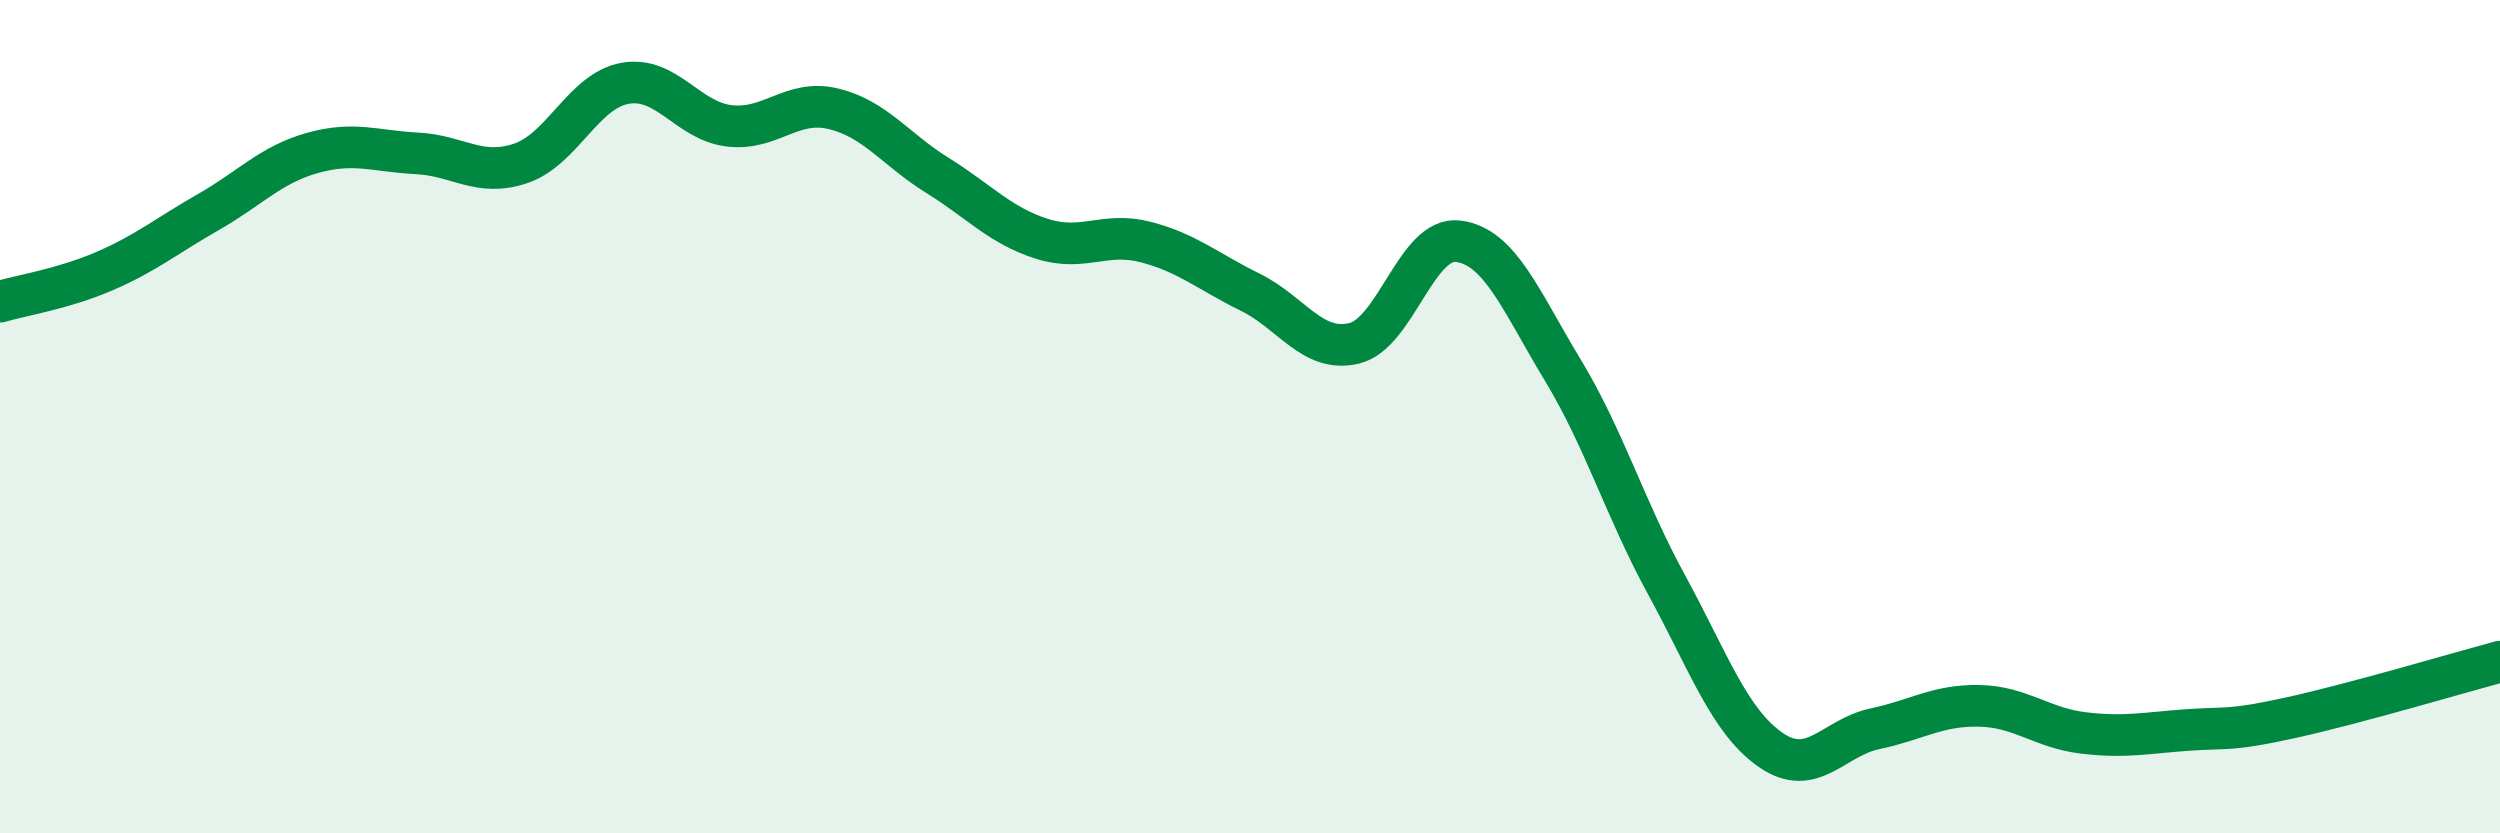
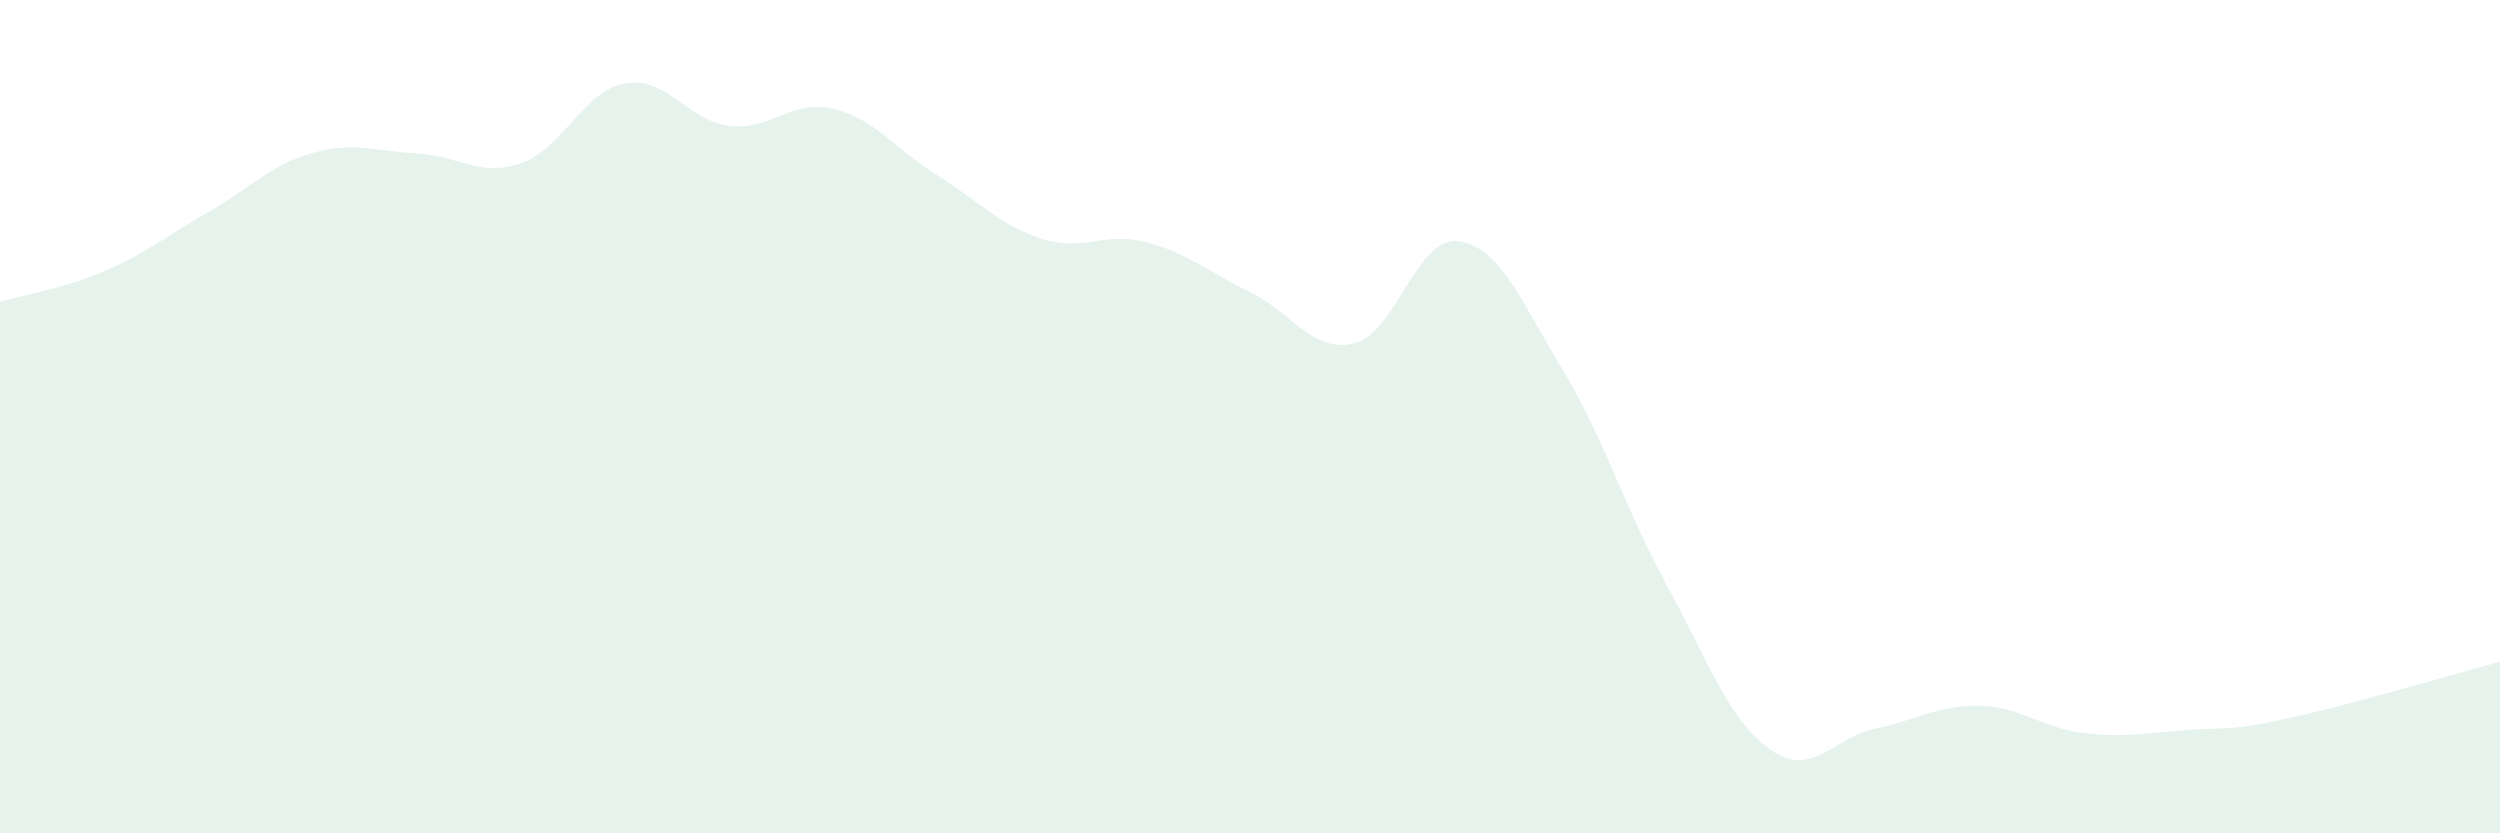
<svg xmlns="http://www.w3.org/2000/svg" width="60" height="20" viewBox="0 0 60 20">
  <path d="M 0,7.24 C 0.5,7.09 1.5,6.94 2.5,6.51 C 3.5,6.08 4,5.66 5,5.09 C 6,4.52 6.5,3.95 7.5,3.67 C 8.5,3.39 9,3.63 10,3.68 C 11,3.73 11.5,4.26 12.5,3.92 C 13.5,3.58 14,2.18 15,2 C 16,1.82 16.5,2.9 17.5,3.02 C 18.5,3.14 19,2.37 20,2.61 C 21,2.85 21.5,3.59 22.5,4.21 C 23.5,4.83 24,5.41 25,5.73 C 26,6.05 26.5,5.55 27.5,5.81 C 28.5,6.07 29,6.52 30,7.01 C 31,7.5 31.5,8.48 32.5,8.24 C 33.5,8 34,5.66 35,5.79 C 36,5.92 36.5,7.22 37.5,8.87 C 38.5,10.52 39,12.21 40,14.04 C 41,15.87 41.5,17.31 42.5,18 C 43.5,18.69 44,17.7 45,17.49 C 46,17.28 46.5,16.92 47.5,16.94 C 48.5,16.96 49,17.47 50,17.59 C 51,17.71 51.5,17.59 52.5,17.52 C 53.5,17.45 53.5,17.55 55,17.22 C 56.5,16.89 59,16.15 60,15.88L60 20L0 20Z" fill="#008740" opacity="0.1" stroke-linecap="round" stroke-linejoin="round" />
-   <path d="M 0,7.24 C 0.5,7.09 1.5,6.94 2.5,6.51 C 3.5,6.08 4,5.66 5,5.09 C 6,4.52 6.5,3.95 7.5,3.67 C 8.5,3.39 9,3.63 10,3.68 C 11,3.73 11.5,4.26 12.5,3.92 C 13.5,3.58 14,2.18 15,2 C 16,1.82 16.5,2.9 17.5,3.02 C 18.5,3.14 19,2.37 20,2.61 C 21,2.85 21.5,3.59 22.5,4.21 C 23.5,4.83 24,5.41 25,5.73 C 26,6.05 26.5,5.55 27.5,5.81 C 28.5,6.07 29,6.52 30,7.01 C 31,7.5 31.5,8.48 32.5,8.24 C 33.5,8 34,5.66 35,5.79 C 36,5.92 36.5,7.22 37.5,8.87 C 38.5,10.52 39,12.21 40,14.04 C 41,15.87 41.5,17.31 42.5,18 C 43.5,18.69 44,17.7 45,17.49 C 46,17.28 46.5,16.92 47.5,16.94 C 48.5,16.96 49,17.47 50,17.59 C 51,17.71 51.5,17.59 52.5,17.52 C 53.5,17.45 53.5,17.55 55,17.22 C 56.5,16.89 59,16.15 60,15.88" stroke="#008740" stroke-width="1" fill="none" stroke-linecap="round" stroke-linejoin="round" />
</svg>